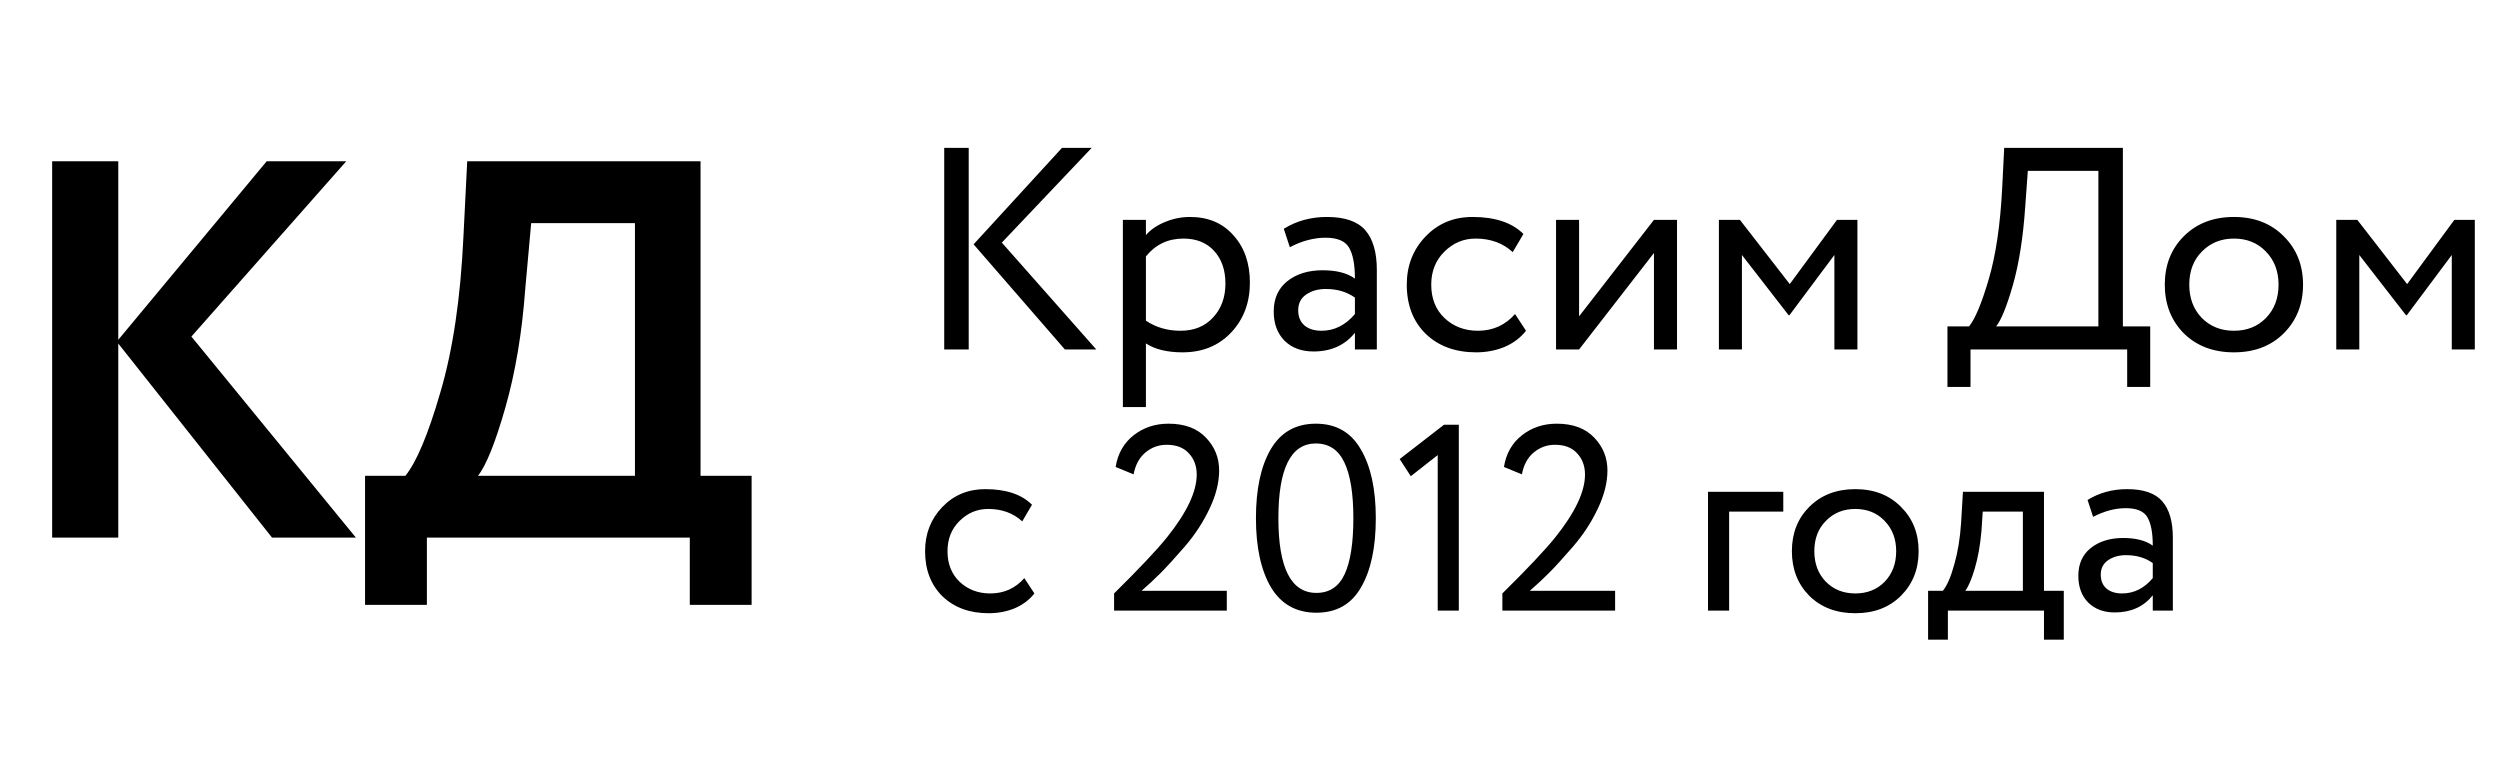
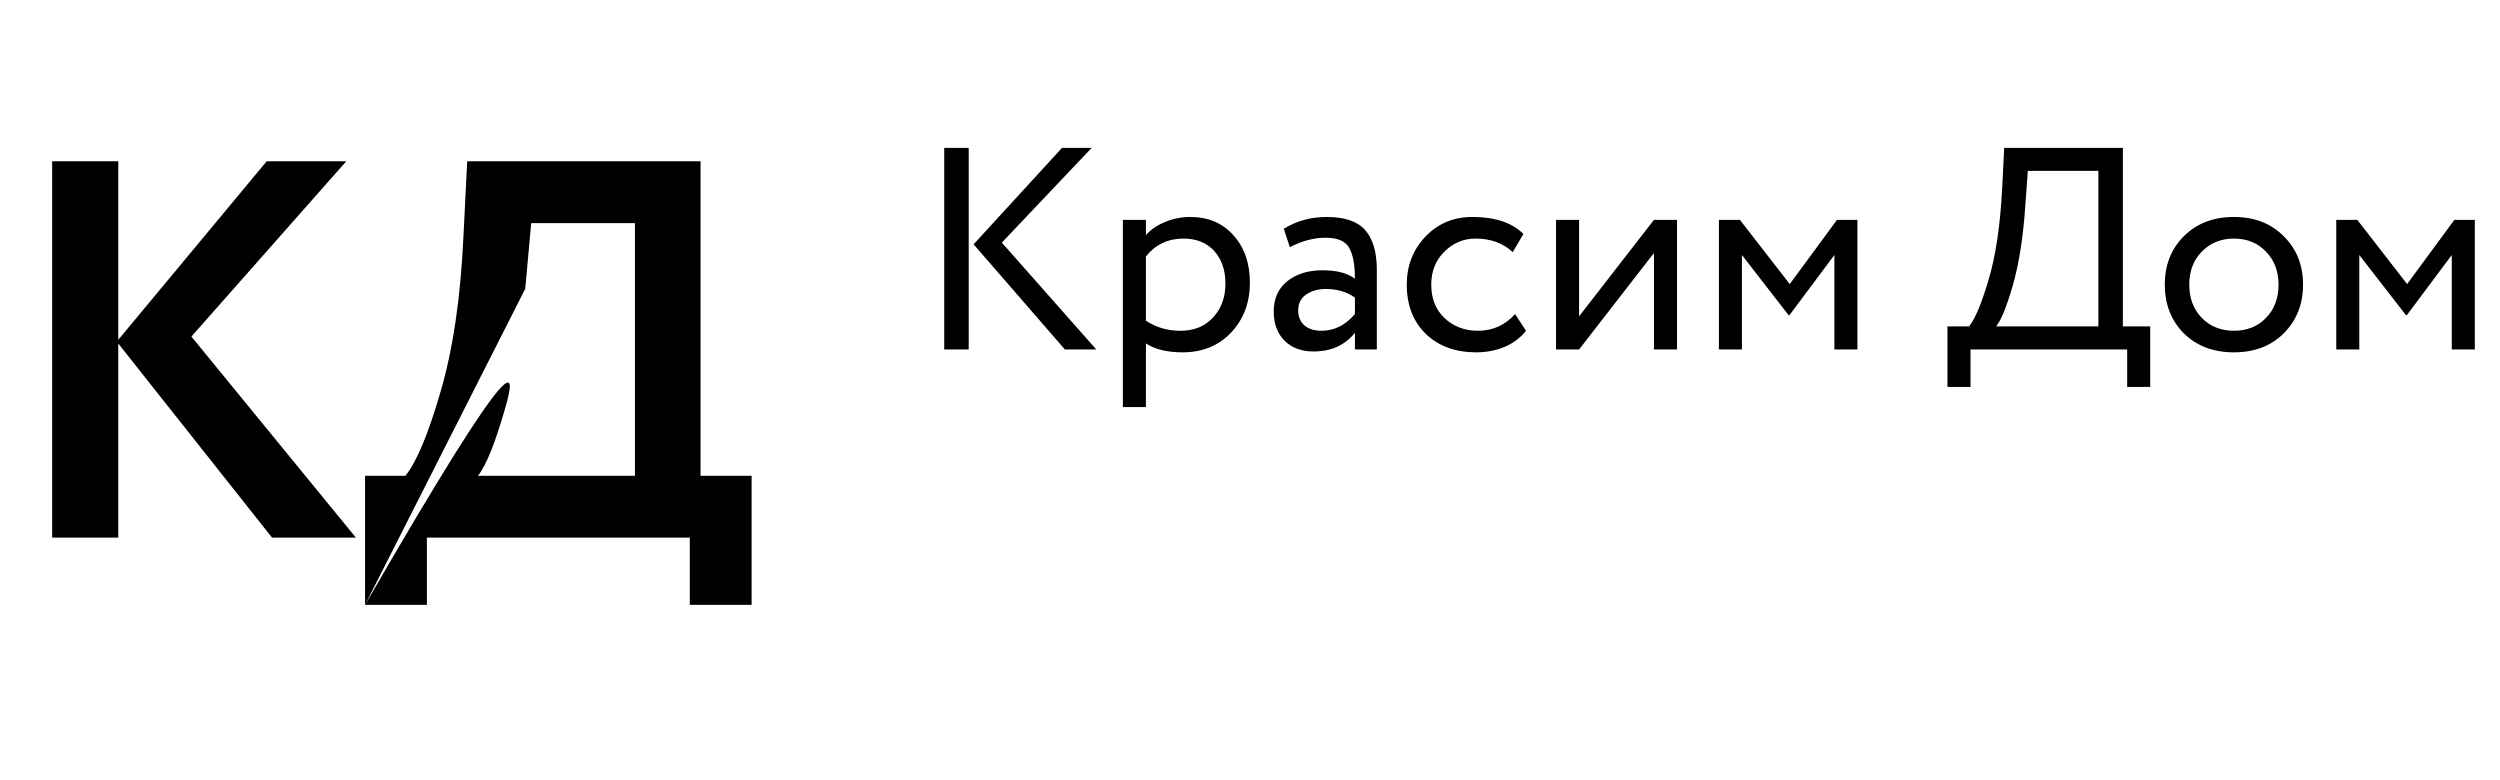
<svg xmlns="http://www.w3.org/2000/svg" width="93" height="29" viewBox="0 0 93 29" fill="none">
-   <path d="M1.94 20V6H4.4V12.64L9.92 6H12.88L7.12 12.52L13.24 20H10.12L4.4 12.78V20H1.94ZM13.58 22.5V17.7H15.08C15.493 17.193 15.927 16.16 16.38 14.6C16.846 13.027 17.133 11.093 17.24 8.8L17.38 6H26.06V17.7H27.96V22.5H25.66V20H15.88V22.5H13.58ZM19.54 10.74C19.42 12.38 19.173 13.853 18.8 15.16C18.427 16.467 18.087 17.313 17.78 17.7H23.62V8.3H19.76L19.54 10.74Z" fill="black" />
+   <path d="M1.94 20V6H4.4V12.64L9.92 6H12.88L7.12 12.52L13.24 20H10.12L4.4 12.78V20H1.94ZM13.58 22.5V17.7H15.08C15.493 17.193 15.927 16.16 16.38 14.6C16.846 13.027 17.133 11.093 17.24 8.8L17.38 6H26.06V17.7H27.96V22.5H25.66V20H15.88V22.5H13.58ZC19.42 12.38 19.173 13.853 18.8 15.16C18.427 16.467 18.087 17.313 17.78 17.7H23.62V8.3H19.76L19.54 10.74Z" fill="black" />
  <path d="M40.611 5.5L37.268 9.025L40.782 13H39.614L36.218 9.089L39.507 5.5H40.611ZM35.125 13V5.5H36.036V13H35.125ZM41.771 15.143V8.179H42.628V8.746C42.8 8.546 43.032 8.386 43.325 8.264C43.625 8.136 43.939 8.071 44.268 8.071C44.946 8.071 45.486 8.3 45.886 8.757C46.293 9.207 46.496 9.793 46.496 10.514C46.496 11.257 46.264 11.875 45.8 12.368C45.336 12.861 44.732 13.107 43.989 13.107C43.418 13.107 42.964 12.996 42.628 12.775V15.143H41.771ZM44.021 8.875C43.45 8.875 42.986 9.096 42.628 9.539V11.929C43 12.179 43.428 12.304 43.914 12.304C44.421 12.304 44.825 12.139 45.125 11.811C45.432 11.482 45.586 11.061 45.586 10.546C45.586 10.046 45.446 9.643 45.168 9.336C44.889 9.029 44.507 8.875 44.021 8.875ZM47.982 9.196L47.757 8.511C48.228 8.218 48.764 8.071 49.364 8.071C50.028 8.071 50.503 8.236 50.789 8.564C51.075 8.893 51.218 9.386 51.218 10.043V13H50.403V12.379C50.032 12.843 49.518 13.075 48.861 13.075C48.418 13.075 48.06 12.943 47.789 12.679C47.518 12.407 47.382 12.043 47.382 11.586C47.382 11.107 47.55 10.732 47.886 10.461C48.228 10.189 48.668 10.054 49.203 10.054C49.718 10.054 50.118 10.157 50.403 10.364C50.403 9.85 50.332 9.468 50.189 9.218C50.046 8.968 49.753 8.843 49.31 8.843C48.875 8.843 48.432 8.961 47.982 9.196ZM49.16 12.304C49.639 12.304 50.053 12.096 50.403 11.682V11.071C50.103 10.857 49.743 10.75 49.321 10.75C49.035 10.75 48.793 10.818 48.593 10.954C48.393 11.089 48.293 11.286 48.293 11.543C48.293 11.779 48.368 11.964 48.518 12.1C48.675 12.236 48.889 12.304 49.16 12.304ZM56.36 11.682L56.767 12.304C56.567 12.561 56.303 12.761 55.974 12.904C55.646 13.039 55.292 13.107 54.914 13.107C54.142 13.107 53.517 12.879 53.039 12.421C52.567 11.957 52.332 11.346 52.332 10.589C52.332 9.882 52.564 9.286 53.028 8.8C53.492 8.314 54.074 8.071 54.774 8.071C55.617 8.071 56.249 8.282 56.671 8.704L56.274 9.379C55.91 9.043 55.449 8.875 54.892 8.875C54.442 8.875 54.053 9.039 53.724 9.368C53.403 9.689 53.242 10.096 53.242 10.589C53.242 11.104 53.407 11.518 53.735 11.832C54.071 12.146 54.485 12.304 54.978 12.304C55.535 12.304 55.996 12.096 56.36 11.682ZM58.742 13H57.885V8.179H58.742V11.768L61.527 8.179H62.385V13H61.527V9.411L58.742 13ZM63.943 13V8.179H64.725L66.579 10.568L68.336 8.179H69.096V13H68.239V9.486L66.568 11.725H66.536L64.8 9.486V13H63.943ZM72.445 14.393V12.143H73.249C73.478 11.857 73.721 11.275 73.978 10.396C74.242 9.511 74.41 8.379 74.481 7L74.556 5.5H78.971V12.143H79.988V14.393H79.131V13H73.303V14.393H72.445ZM75.338 7.696C75.26 8.839 75.106 9.811 74.878 10.611C74.649 11.404 74.442 11.914 74.256 12.143H78.06V6.357H75.435L75.338 7.696ZM81.237 12.4C80.766 11.921 80.53 11.318 80.53 10.589C80.53 9.861 80.766 9.261 81.237 8.789C81.716 8.311 82.337 8.071 83.101 8.071C83.865 8.071 84.483 8.311 84.955 8.789C85.433 9.261 85.673 9.861 85.673 10.589C85.673 11.318 85.433 11.921 84.955 12.4C84.483 12.871 83.865 13.107 83.101 13.107C82.337 13.107 81.716 12.871 81.237 12.4ZM81.441 10.589C81.441 11.089 81.594 11.5 81.901 11.821C82.216 12.143 82.615 12.304 83.101 12.304C83.587 12.304 83.983 12.146 84.29 11.832C84.605 11.511 84.762 11.096 84.762 10.589C84.762 10.089 84.605 9.679 84.29 9.357C83.983 9.036 83.587 8.875 83.101 8.875C82.623 8.875 82.226 9.036 81.912 9.357C81.598 9.671 81.441 10.082 81.441 10.589ZM86.909 13V8.179H87.692L89.545 10.568L91.302 8.179H92.063V13H91.206V9.486L89.534 11.725H89.502L87.766 9.486V13H86.909Z" fill="black" />
-   <path d="M38.105 21.506L38.479 22.076C38.295 22.312 38.053 22.495 37.752 22.626C37.451 22.75 37.127 22.812 36.779 22.812C36.072 22.812 35.499 22.603 35.061 22.184C34.629 21.758 34.413 21.198 34.413 20.504C34.413 19.856 34.625 19.309 35.051 18.864C35.477 18.419 36.01 18.196 36.652 18.196C37.424 18.196 38.004 18.39 38.39 18.776L38.027 19.395C37.693 19.087 37.27 18.933 36.76 18.933C36.347 18.933 35.99 19.084 35.689 19.385C35.395 19.679 35.247 20.053 35.247 20.504C35.247 20.976 35.398 21.356 35.699 21.644C36.007 21.932 36.387 22.076 36.838 22.076C37.349 22.076 37.771 21.886 38.105 21.506ZM41.444 22.714V22.076C42.373 21.159 43.028 20.465 43.408 19.994C44.148 19.07 44.518 18.291 44.518 17.656C44.518 17.335 44.419 17.07 44.223 16.861C44.033 16.651 43.758 16.546 43.398 16.546C43.103 16.546 42.842 16.641 42.612 16.831C42.383 17.021 42.236 17.293 42.17 17.646L41.502 17.371C41.581 16.874 41.804 16.481 42.17 16.193C42.537 15.905 42.969 15.761 43.467 15.761C44.069 15.761 44.534 15.934 44.861 16.281C45.189 16.622 45.352 17.028 45.352 17.499C45.352 17.944 45.235 18.416 44.999 18.913C44.77 19.404 44.465 19.873 44.086 20.318C43.706 20.756 43.401 21.09 43.172 21.32C42.95 21.542 42.714 21.762 42.465 21.978H45.637V22.714H41.444ZM47.281 21.85C46.908 21.215 46.721 20.357 46.721 19.277C46.721 18.196 46.904 17.342 47.271 16.713C47.644 16.078 48.204 15.761 48.95 15.761C49.697 15.761 50.254 16.078 50.62 16.713C50.993 17.342 51.18 18.196 51.18 19.277C51.18 20.364 50.997 21.221 50.63 21.85C50.27 22.479 49.717 22.793 48.97 22.793C48.224 22.793 47.661 22.479 47.281 21.85ZM48.95 16.497C48.021 16.497 47.556 17.424 47.556 19.277C47.556 21.13 48.027 22.056 48.97 22.056C49.455 22.056 49.805 21.824 50.021 21.359C50.237 20.894 50.345 20.2 50.345 19.277C50.345 18.36 50.234 17.669 50.011 17.204C49.789 16.733 49.435 16.497 48.95 16.497ZM52.068 17.077L53.718 15.8H54.268V22.714H53.483V16.929L52.481 17.715L52.068 17.077ZM55.888 22.714V22.076C56.818 21.159 57.472 20.465 57.852 19.994C58.592 19.07 58.962 18.291 58.962 17.656C58.962 17.335 58.864 17.07 58.667 16.861C58.478 16.651 58.203 16.546 57.842 16.546C57.548 16.546 57.286 16.641 57.057 16.831C56.828 17.021 56.68 17.293 56.615 17.646L55.947 17.371C56.026 16.874 56.248 16.481 56.615 16.193C56.981 15.905 57.414 15.761 57.911 15.761C58.514 15.761 58.978 15.934 59.306 16.281C59.633 16.622 59.797 17.028 59.797 17.499C59.797 17.944 59.679 18.416 59.443 18.913C59.214 19.404 58.91 19.873 58.53 20.318C58.15 20.756 57.846 21.09 57.617 21.32C57.394 21.542 57.158 21.762 56.909 21.978H60.082V22.714H55.888ZM63.538 22.714V18.295H66.338V19.031H64.324V22.714H63.538ZM67.306 22.164C66.874 21.726 66.658 21.172 66.658 20.504C66.658 19.837 66.874 19.287 67.306 18.854C67.745 18.416 68.315 18.196 69.015 18.196C69.716 18.196 70.282 18.416 70.715 18.854C71.153 19.287 71.373 19.837 71.373 20.504C71.373 21.172 71.153 21.726 70.715 22.164C70.282 22.596 69.716 22.812 69.015 22.812C68.315 22.812 67.745 22.596 67.306 22.164ZM67.493 20.504C67.493 20.963 67.634 21.339 67.915 21.634C68.204 21.928 68.57 22.076 69.015 22.076C69.461 22.076 69.824 21.932 70.106 21.644C70.394 21.349 70.538 20.969 70.538 20.504C70.538 20.046 70.394 19.67 70.106 19.375C69.824 19.08 69.461 18.933 69.015 18.933C68.577 18.933 68.213 19.08 67.925 19.375C67.637 19.663 67.493 20.04 67.493 20.504ZM71.725 23.795V21.978H72.275C72.432 21.781 72.573 21.457 72.697 21.005C72.828 20.553 72.913 20.04 72.952 19.463L73.021 18.295H76.036V21.978H76.773V23.795H76.036V22.714H72.461V23.795H71.725ZM73.709 19.768C73.663 20.285 73.581 20.743 73.463 21.143C73.345 21.542 73.227 21.82 73.109 21.978H75.251V19.031H73.758L73.709 19.768ZM77.864 19.228L77.657 18.599C78.09 18.331 78.581 18.196 79.131 18.196C79.74 18.196 80.175 18.347 80.437 18.648C80.699 18.949 80.83 19.401 80.83 20.003V22.714H80.083V22.145C79.743 22.57 79.271 22.783 78.669 22.783C78.263 22.783 77.936 22.662 77.687 22.42C77.438 22.171 77.314 21.837 77.314 21.418C77.314 20.979 77.468 20.635 77.775 20.387C78.09 20.138 78.492 20.013 78.983 20.013C79.455 20.013 79.821 20.108 80.083 20.298C80.083 19.827 80.018 19.476 79.887 19.247C79.756 19.018 79.487 18.904 79.082 18.904C78.682 18.904 78.276 19.012 77.864 19.228ZM78.944 22.076C79.383 22.076 79.763 21.886 80.083 21.506V20.946C79.808 20.75 79.478 20.652 79.091 20.652C78.829 20.652 78.607 20.714 78.424 20.838C78.24 20.963 78.148 21.143 78.148 21.378C78.148 21.595 78.217 21.765 78.355 21.889C78.499 22.014 78.695 22.076 78.944 22.076Z" fill="black" />
</svg>